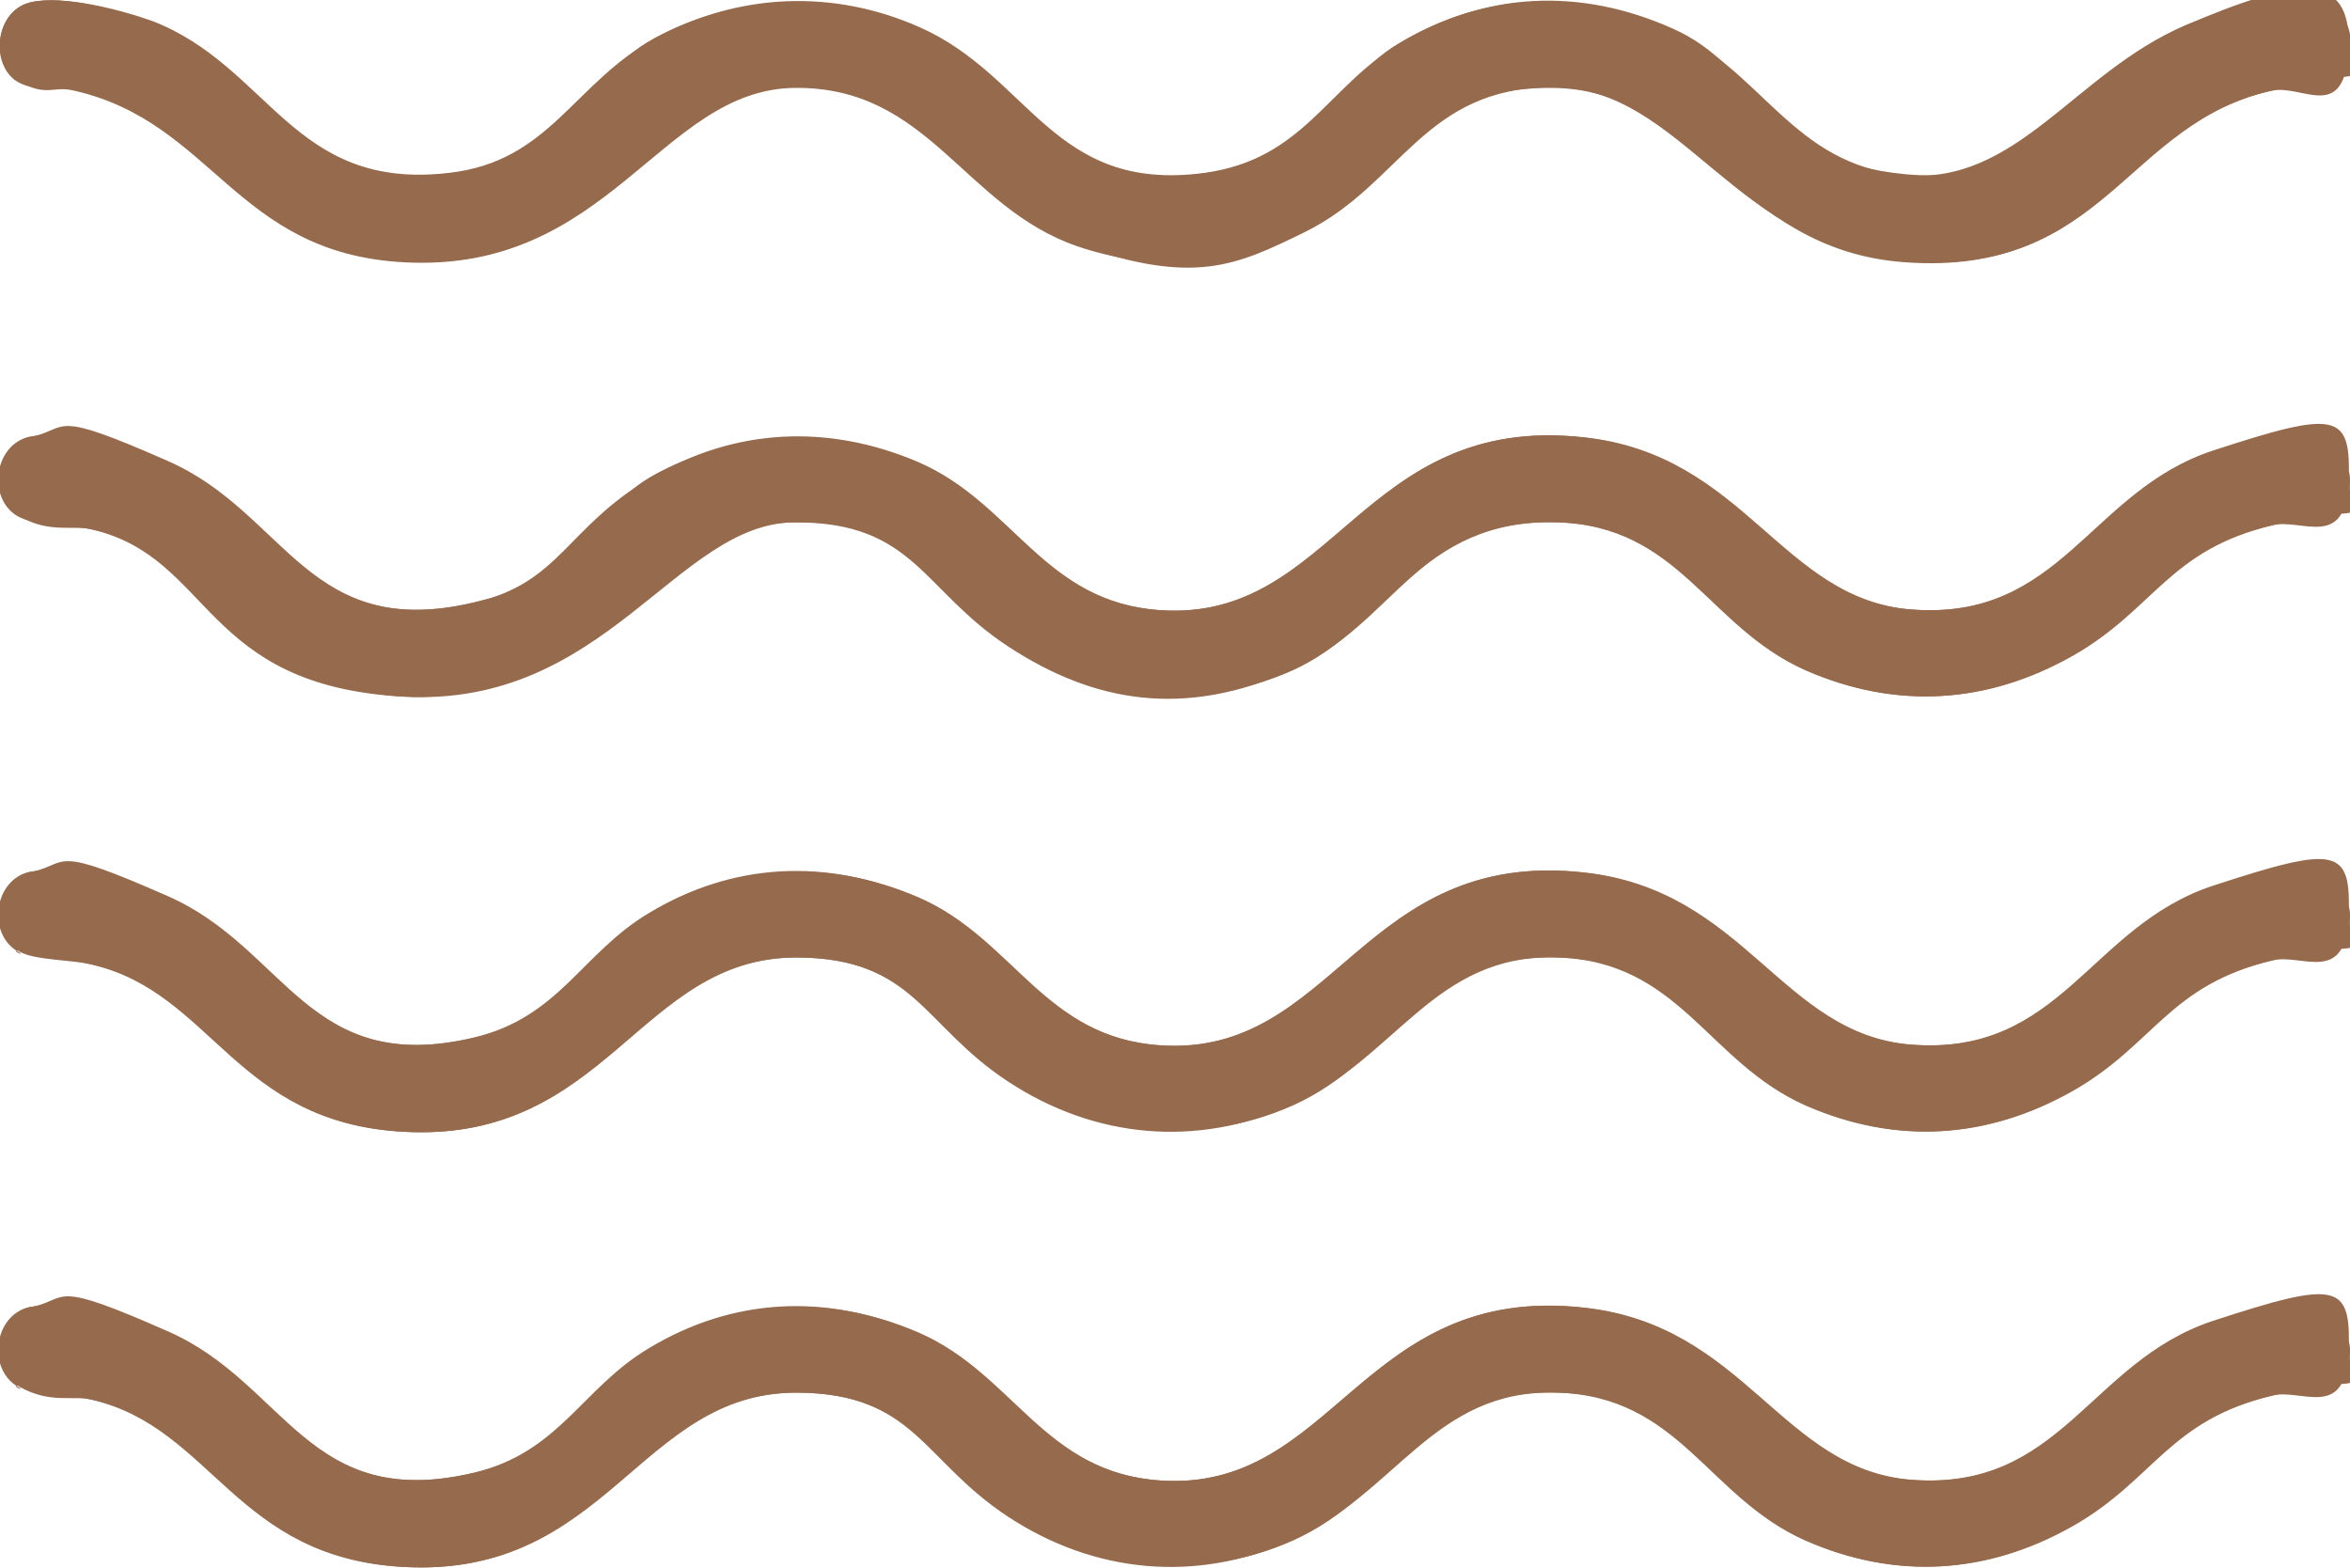
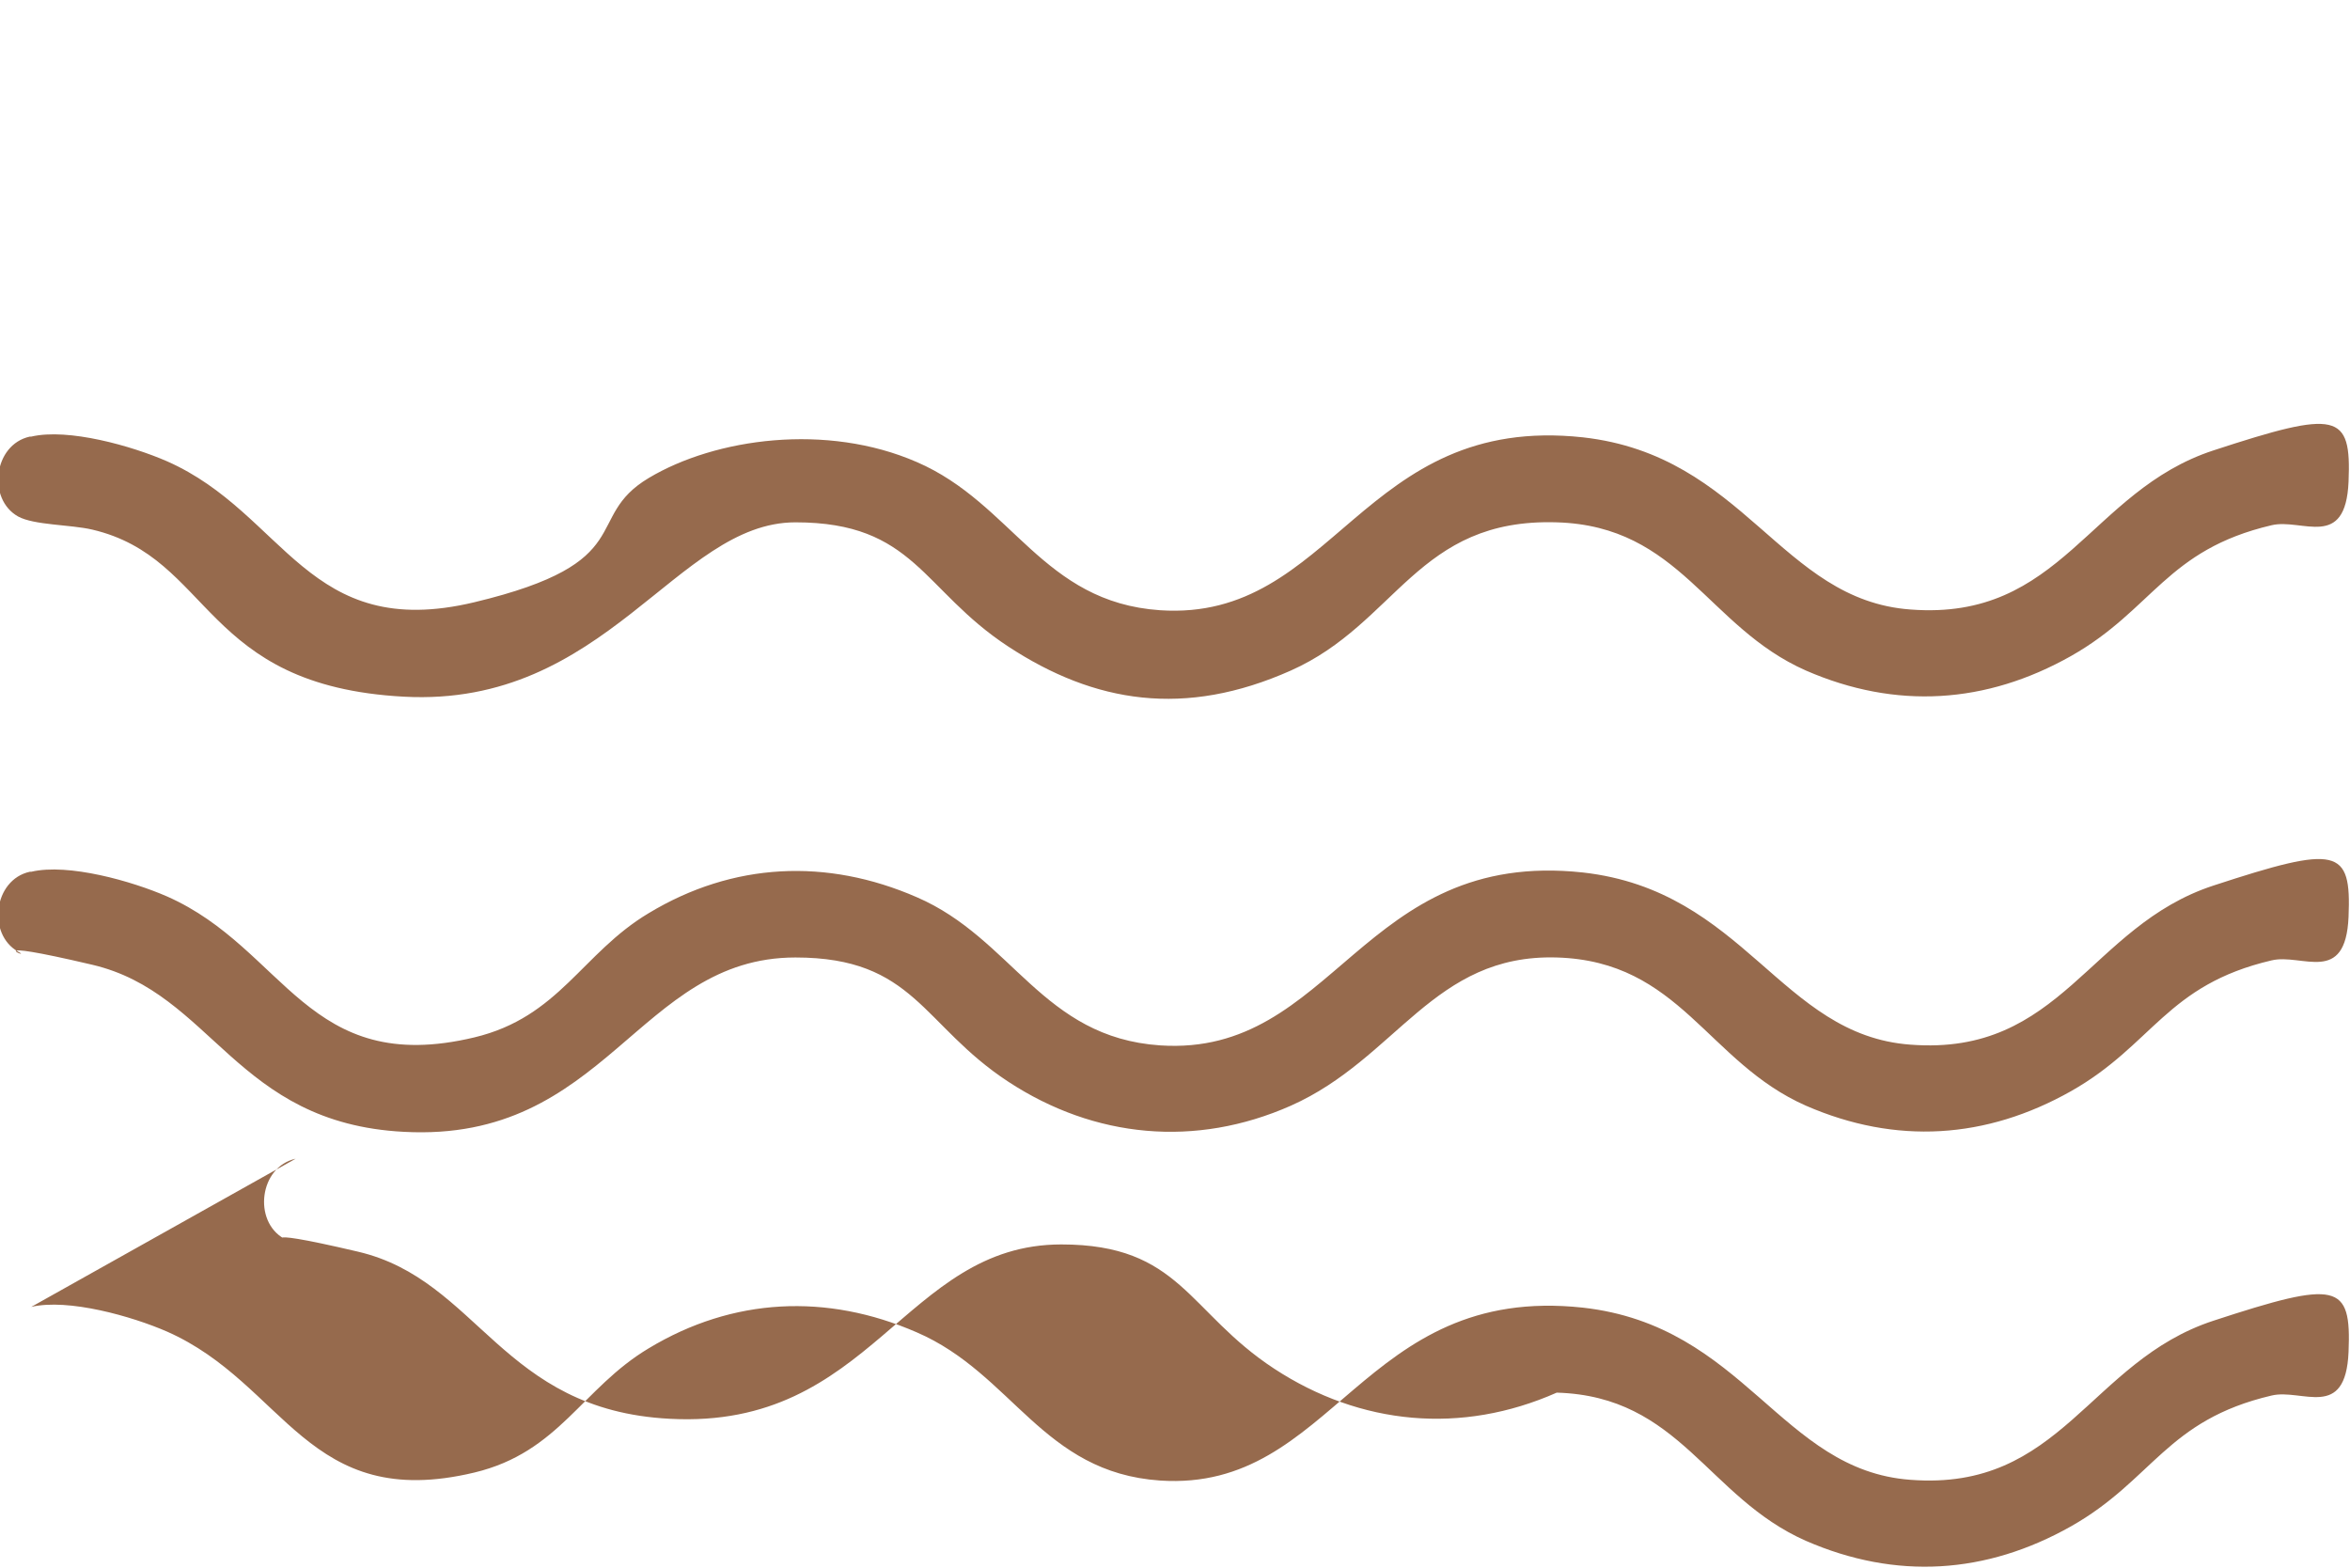
<svg xmlns="http://www.w3.org/2000/svg" id="Layer_1" version="1.1" viewBox="0 0 323.5 215.8">
  <defs>
    <style> .st0 { fill: #966a4d; } </style>
  </defs>
-   <path class="st0" d="M4.3.3C-.4,1.3-1.5,8.2,2.3,10.9s5.4.8,8.3,1.5c19.1,4.5,22.1,22.4,45.2,23.6,28.5,1.6,32.1-23.8,53.9-24s23.2,16.4,38.9,21.8,21.4,2.9,31.1-1.9c13.2-6.5,16.3-19.9,34.1-19.9s25,22.3,48.7,24c27.5,2,30-19.1,50.5-23.6s10.3.7,10.6-6c.4-10.6-16.8-5.4-22.5-3-15.1,6.4-18.5,22.4-38.6,20.6s-19.6-14.5-32.3-20.1c-12.6-5.6-25.6-5.1-37.4,2-10.2,6.1-13.3,16-27,17.9-20.9,2.8-24-13.4-39.3-20.1-11.8-5.2-24.8-4.7-36.2,1.5s-14.5,17-28.5,18.6c-21.5,2.5-24.6-14.6-40.8-20.9C16.5,1.3,8.7-.7,4.3.3ZM4.3,60.1c-5,1.1-5.9,8.6-1.6,11s7.2,1.1,10.2,1.8c16.6,3.9,19.7,21.8,42.9,23s32.2-24,53.9-24,18.4,10.1,29.3,17.1,25.9,9.1,38.9,3.3,17.4-21,36.6-20.4c17,.5,20.7,14.4,34.3,20.4,12.4,5.4,24.8,4.6,36.5-2,11.3-6.4,13.2-14.6,27.6-18s10.3.8,10.6-6-13.2-6.1-18.6-4.3c-17.1,5.6-20.9,23.5-41.7,21.9-18-1.4-22.9-21.3-45.1-23.7-30.5-3.4-34.2,25.3-58.2,23.8-16.2-1-20.3-14.7-33.5-20.4-12.4-5.3-25.3-4.7-36.9,2.2s-12.3,14.3-24,17.1c-23.1,5.5-26-12.2-42.3-19.4s-13.6-4.6-18.7-3.4ZM4.3,120c-5,1.1-5.9,8.6-1.6,11,2.1,1.2,7.2,1.1,10.2,1.8,16.6,3.9,19.7,21.8,42.9,23,27.9,1.4,32.2-24,53.9-24,16.4,0,18.4,10.1,29.3,17.1s25.9,9.1,38.9,3.3c14.6-6.5,17.4-21,36.6-20.4s20.7,14.4,34.3,20.4c12.4,5.4,24.8,4.6,36.5-2,11.3-6.4,13.2-14.6,27.6-18s10.3.8,10.6-6-13.2-6.1-18.6-4.3c-17.1,5.6-20.9,23.5-41.7,21.9-18-1.4-22.9-21.3-45.1-23.7-30.5-3.4-34.2,25.3-58.2,23.8-16.2-1-20.3-14.7-33.5-20.4-12.4-5.3-25.3-4.7-36.9,2.2-9.3,5.6-12.3,14.3-24,17.1-23.1,5.5-26-12.2-42.3-19.4s-13.6-4.6-18.7-3.4ZM4.3,179.9c-5,1.1-5.9,8.6-1.6,11s7.2,1.1,10.2,1.8c16.6,3.9,19.7,21.8,42.9,23,27.9,1.4,32.2-24,53.9-24,16.4,0,18.4,10.1,29.3,17.1s25.9,9.1,38.9,3.3c14.6-6.5,17.4-21,36.6-20.4s20.7,14.4,34.3,20.4c12.4,5.4,24.8,4.6,36.5-2,11.3-6.4,13.2-14.6,27.6-18s10.3.8,10.6-6-13.2-6.1-18.6-4.3c-17.1,5.6-20.9,23.5-41.7,21.9-18-1.4-22.9-21.3-45.1-23.7-30.5-3.4-34.2,25.3-58.2,23.8-16.2-1-20.3-14.7-33.5-20.4-12.4-5.3-25.3-4.7-36.9,2.2-9.3,5.6-12.3,14.3-24,17.1-23.1,5.5-26-12.2-42.3-19.4s-13.6-4.6-18.7-3.4Z" />
-   <path class="st0" d="M4.3.3c4.4-1,12.2,1.1,16.4,2.7,16.2,6.3,19.3,23.3,40.8,20.9s17.7-12.7,28.5-18.6,24.4-6.7,36.2-1.5c15.3,6.8,18.4,23,39.3,20.1s16.8-11.8,27-17.9c11.8-7.1,24.9-7.6,37.4-2,12.7,5.6,16.8,18.7,32.3,20.1s23.4-14.1,38.6-20.6,22.9-7.7,22.5,3-6.4,5-10.6,6c-20.5,4.5-23,25.6-50.5,23.6-23.7-1.7-28.6-24-48.7-24s-20.9,13.4-34.1,19.9c-9.7,4.8-20.9,5.4-31.1,1.9-15.7-5.4-20.4-22-38.9-21.8s-25.5,25.6-53.9,24c-23.1-1.3-26.1-19.2-45.2-23.6-2.9-.7-5.7.3-8.3-1.5C-1.5,8.2-.4,1.3,4.3.3Z" />
  <path class="st0" d="M4.3,60.1c5.1-1.2,13.9,1.3,18.7,3.4,16.3,7.2,19.3,24.9,42.3,19.4s14.8-11.6,24-17.1,24.5-7.6,36.9-2.2c13.2,5.7,17.3,19.3,33.5,20.4,24,1.6,27.7-27.1,58.2-23.8,22.3,2.5,27.2,22.4,45.1,23.7,20.8,1.6,24.6-16.3,41.7-21.9s19-5.2,18.6,4.3-6.4,5-10.6,6c-14.5,3.4-16.3,11.6-27.6,18-11.7,6.6-24.1,7.4-36.5,2-13.6-6-17.3-19.9-34.3-20.4-19.2-.6-22,13.9-36.6,20.4s-27,4.5-38.9-3.3-12.9-17.1-29.3-17.1-26,25.5-53.9,24-26.3-19.1-42.9-23c-3-.7-8-.6-10.2-1.8-4.3-2.4-3.4-9.9,1.6-11Z" />
  <path class="st0" d="M4.3,120c5.1-1.2,13.9,1.3,18.7,3.4,16.3,7.2,19.3,24.9,42.3,19.4,11.7-2.8,14.8-11.6,24-17.1,11.6-7,24.5-7.6,36.9-2.2,13.2,5.7,17.3,19.3,33.5,20.4,24,1.6,27.7-27.1,58.2-23.8,22.3,2.5,27.2,22.4,45.1,23.7,20.8,1.6,24.6-16.3,41.7-21.9s19-5.2,18.6,4.3-6.4,5-10.6,6c-14.5,3.4-16.3,11.6-27.6,18-11.7,6.6-24.1,7.4-36.5,2-13.6-6-17.3-19.9-34.3-20.4s-22,13.9-36.6,20.4c-13.1,5.8-27,4.5-38.9-3.3s-12.9-17.1-29.3-17.1c-21.7,0-26,25.5-53.9,24-23.2-1.2-26.3-19.1-42.9-23s-8-.6-10.2-1.8c-4.3-2.4-3.4-9.9,1.6-11Z" />
-   <path class="st0" d="M4.3,179.9c5.1-1.2,13.9,1.3,18.7,3.4,16.3,7.2,19.3,24.9,42.3,19.4,11.7-2.8,14.8-11.6,24-17.1,11.6-7,24.5-7.6,36.9-2.2,13.2,5.7,17.3,19.3,33.5,20.4,24,1.6,27.7-27.1,58.2-23.8,22.3,2.5,27.2,22.4,45.1,23.7,20.8,1.6,24.6-16.3,41.7-21.9s19-5.2,18.6,4.3-6.4,5-10.6,6c-14.5,3.4-16.3,11.6-27.6,18-11.7,6.6-24.1,7.4-36.5,2-13.6-6-17.3-19.9-34.3-20.4s-22,13.9-36.6,20.4c-13.1,5.8-27,4.5-38.9-3.3s-12.9-17.1-29.3-17.1c-21.7,0-26,25.5-53.9,24-23.2-1.2-26.3-19.1-42.9-23s-8-.6-10.2-1.8c-4.3-2.4-3.4-9.9,1.6-11Z" />
+   <path class="st0" d="M4.3,179.9c5.1-1.2,13.9,1.3,18.7,3.4,16.3,7.2,19.3,24.9,42.3,19.4,11.7-2.8,14.8-11.6,24-17.1,11.6-7,24.5-7.6,36.9-2.2,13.2,5.7,17.3,19.3,33.5,20.4,24,1.6,27.7-27.1,58.2-23.8,22.3,2.5,27.2,22.4,45.1,23.7,20.8,1.6,24.6-16.3,41.7-21.9s19-5.2,18.6,4.3-6.4,5-10.6,6c-14.5,3.4-16.3,11.6-27.6,18-11.7,6.6-24.1,7.4-36.5,2-13.6-6-17.3-19.9-34.3-20.4c-13.1,5.8-27,4.5-38.9-3.3s-12.9-17.1-29.3-17.1c-21.7,0-26,25.5-53.9,24-23.2-1.2-26.3-19.1-42.9-23s-8-.6-10.2-1.8c-4.3-2.4-3.4-9.9,1.6-11Z" />
</svg>